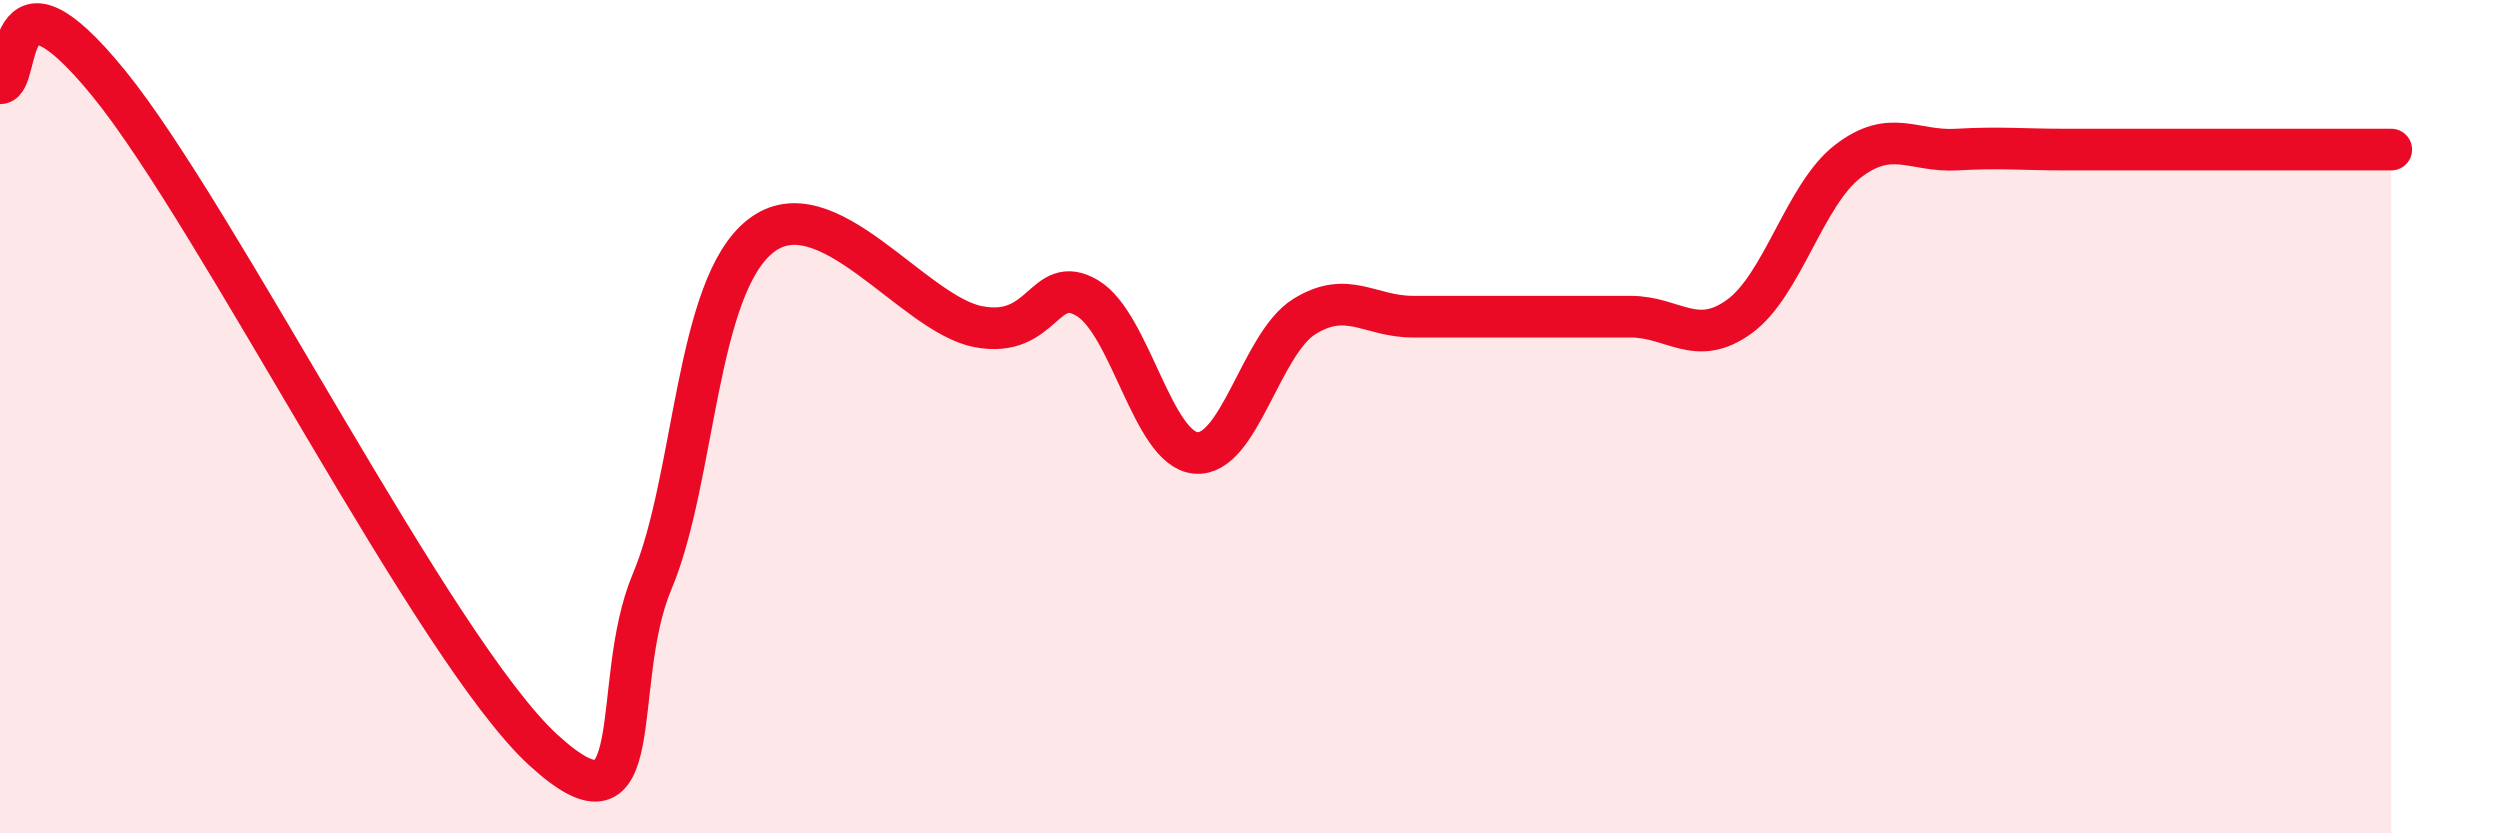
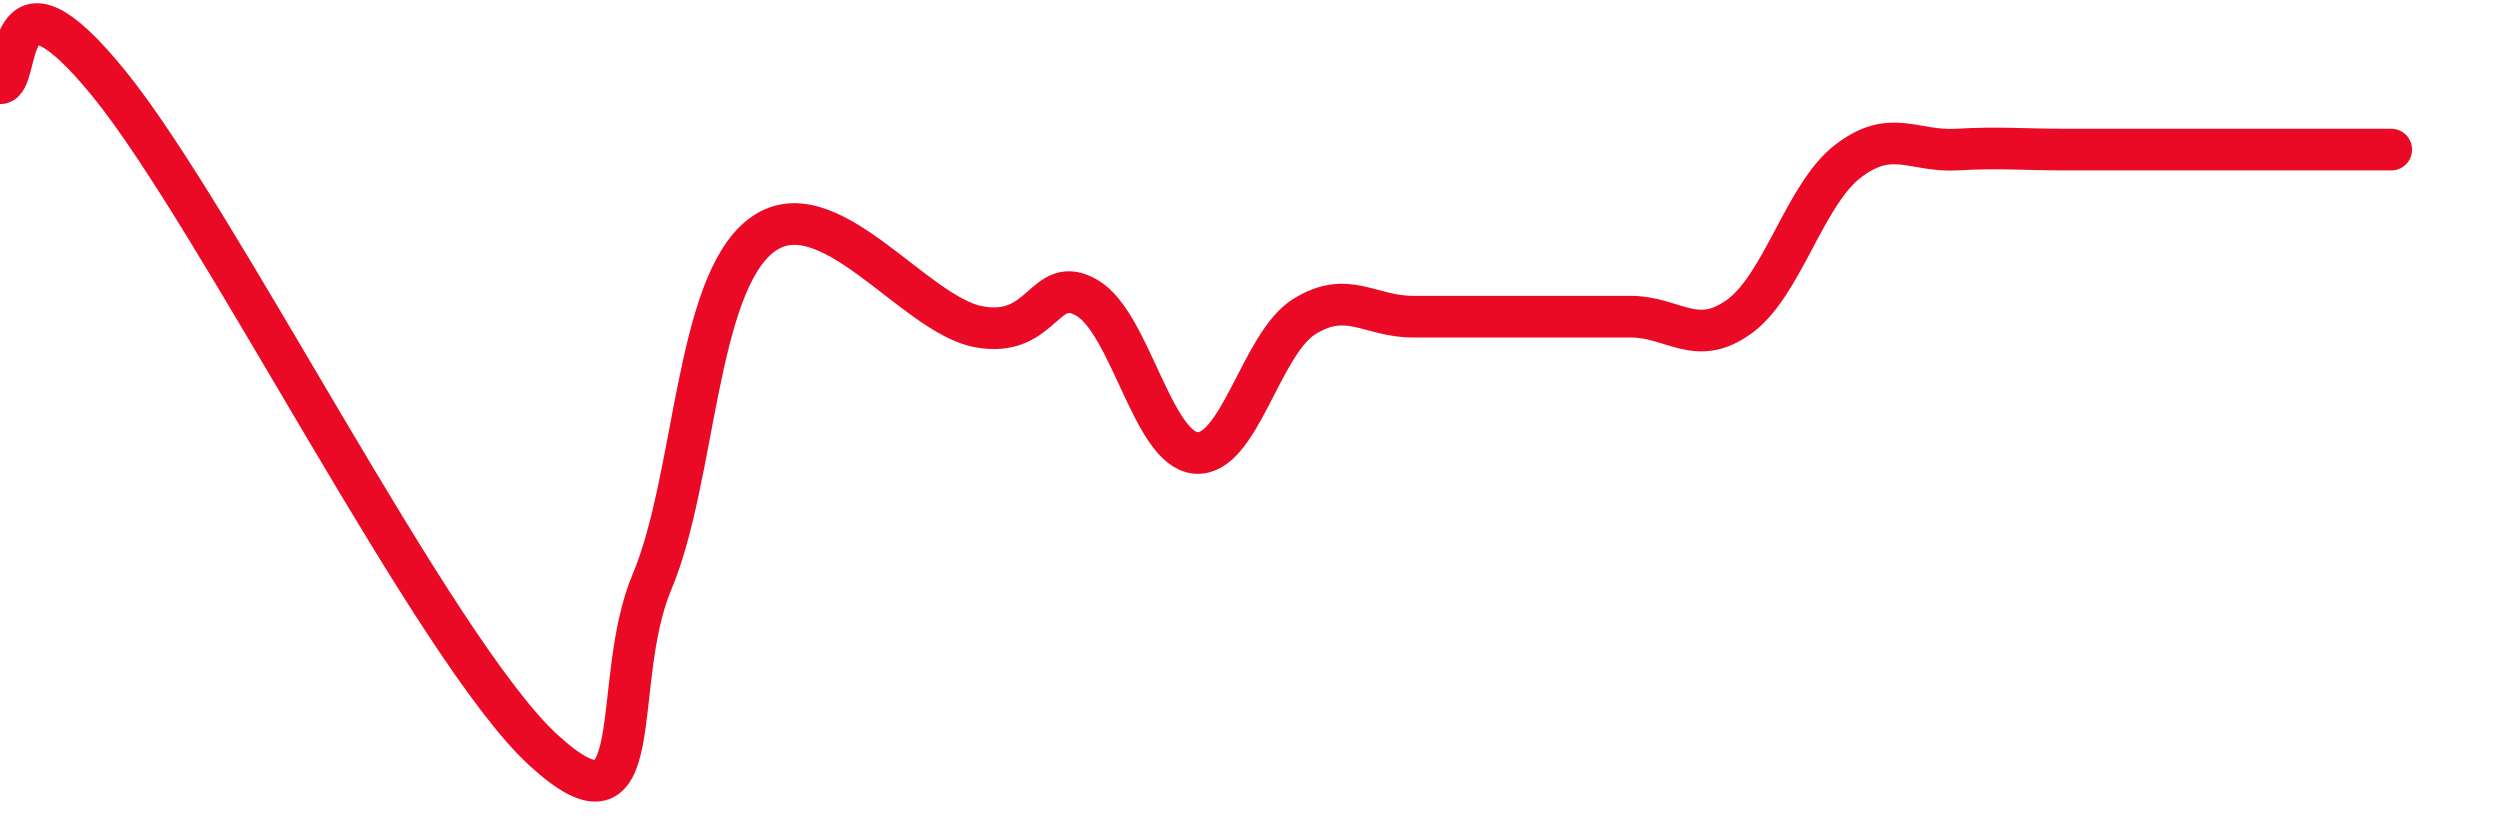
<svg xmlns="http://www.w3.org/2000/svg" width="60" height="20" viewBox="0 0 60 20">
-   <path d="M 0,2 C 0.52,2 0,-1.2 2.61,2 C 5.22,5.2 10.43,15.61 13.04,18 C 15.65,20.39 14.61,16.43 15.65,13.96 C 16.69,11.49 16.69,6.88 18.26,5.66 C 19.83,4.44 21.91,7.54 23.48,7.84 C 25.05,8.14 25.05,6.54 26.09,7.15 C 27.13,7.76 27.66,10.78 28.7,10.87 C 29.74,10.96 30.26,8.25 31.3,7.6 C 32.34,6.95 32.87,7.6 33.91,7.6 C 34.95,7.6 35.48,7.6 36.52,7.6 C 37.56,7.6 38.09,7.6 39.13,7.6 C 40.17,7.6 40.7,8.35 41.74,7.6 C 42.78,6.85 43.31,4.67 44.35,3.87 C 45.39,3.07 45.92,3.65 46.96,3.59 C 48,3.53 48.53,3.59 49.57,3.59 C 50.61,3.59 51.13,3.59 52.17,3.59 C 53.21,3.59 53.74,3.59 54.78,3.59 C 55.82,3.59 56.87,3.59 57.39,3.59L57.39 20L0 20Z" fill="#EB0A25" opacity="0.1" stroke-linecap="round" stroke-linejoin="round" />
  <path d="M 0,2 C 0.52,2 0,-1.2 2.61,2 C 5.22,5.2 10.43,15.61 13.04,18 C 15.65,20.39 14.61,16.43 15.65,13.96 C 16.69,11.49 16.69,6.88 18.26,5.66 C 19.83,4.44 21.91,7.54 23.48,7.84 C 25.05,8.14 25.05,6.54 26.09,7.15 C 27.13,7.76 27.66,10.78 28.7,10.87 C 29.74,10.96 30.26,8.25 31.3,7.6 C 32.34,6.95 32.87,7.6 33.91,7.6 C 34.95,7.6 35.48,7.6 36.52,7.6 C 37.56,7.6 38.09,7.6 39.13,7.6 C 40.17,7.6 40.7,8.35 41.74,7.6 C 42.78,6.85 43.31,4.67 44.35,3.87 C 45.39,3.07 45.92,3.65 46.96,3.59 C 48,3.53 48.53,3.59 49.57,3.59 C 50.61,3.59 51.13,3.59 52.17,3.59 C 53.21,3.59 53.74,3.59 54.78,3.59 C 55.82,3.59 56.87,3.59 57.39,3.59" stroke="#EB0A25" stroke-width="1" fill="none" stroke-linecap="round" stroke-linejoin="round" />
</svg>